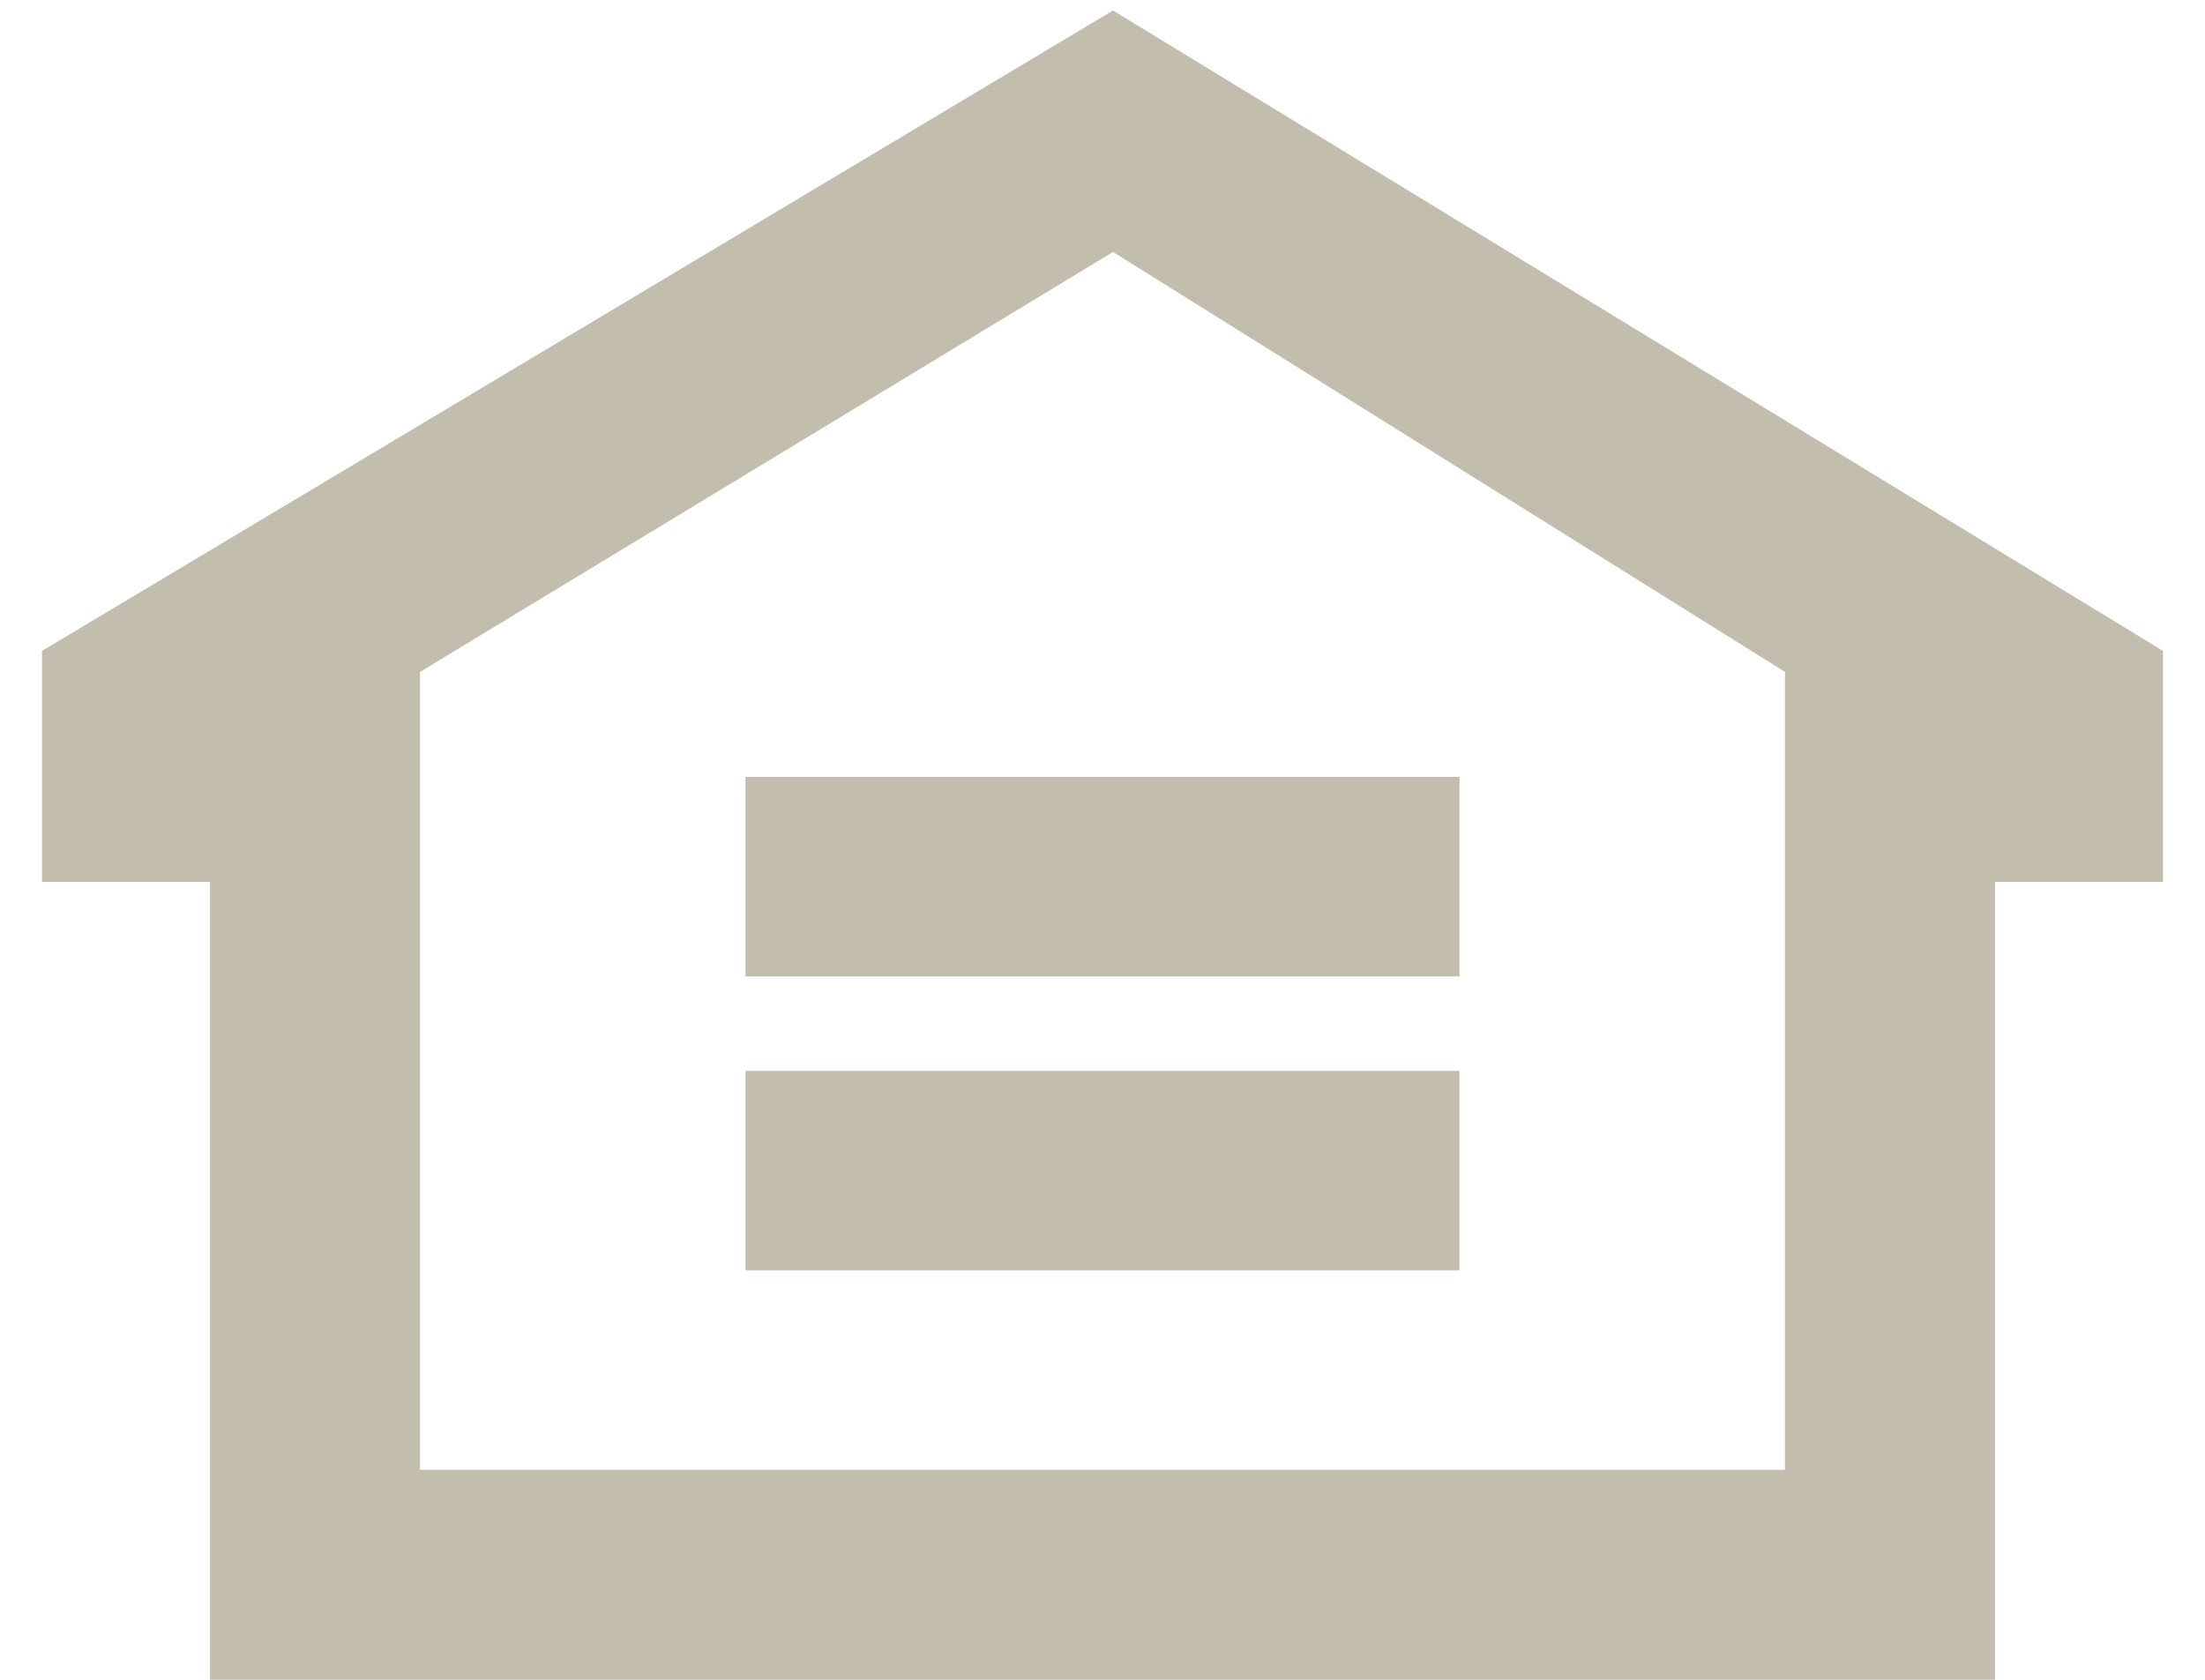
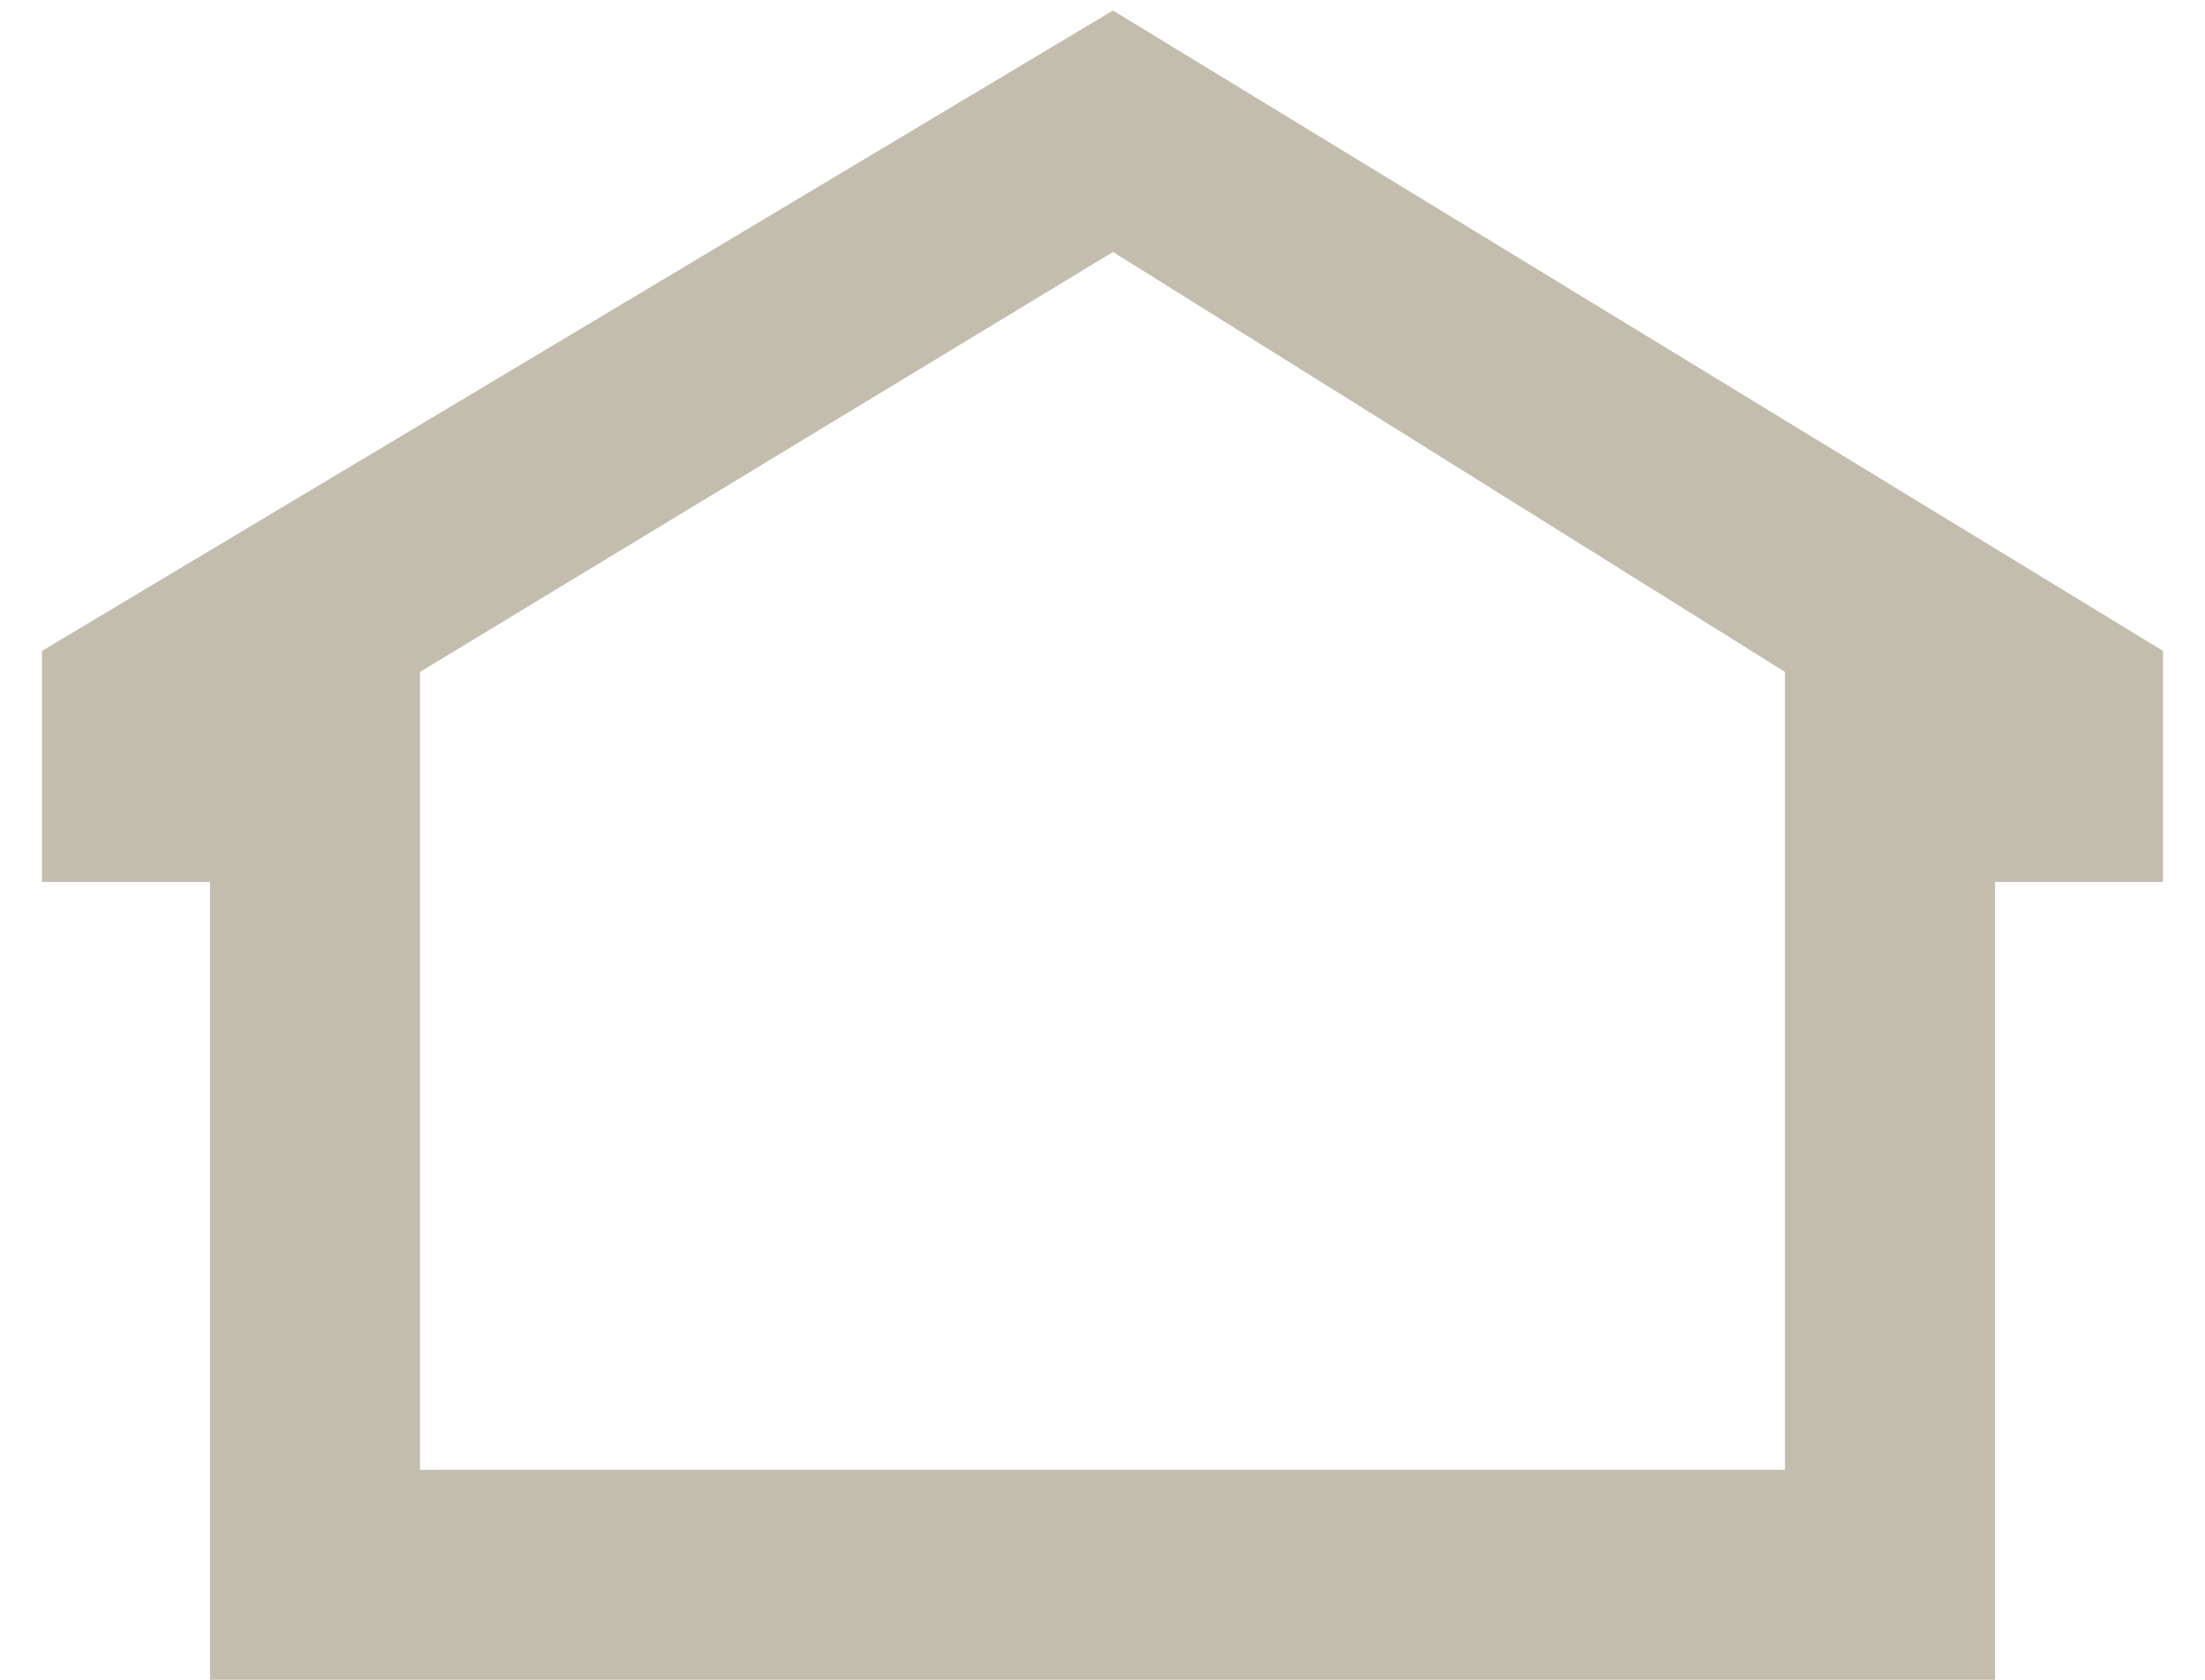
<svg xmlns="http://www.w3.org/2000/svg" id="Layer_1" x="0px" y="0px" viewBox="0 0 21 16" style="enable-background:new 0 0 21 16;" xml:space="preserve">
  <style type="text/css"> .st0{fill:#C2BDAD;} </style>
  <g>
    <path class="st0" d="M4,6.4l6.6-4l6.4,4V14H4V6.4z M10.6,0.1L0.4,6.2v2.2H2v7.6H19V8.4h1.6V6.2L10.6,0.1z" />
    <g>
-       <rect x="7.1" y="7.4" class="st0" width="6.8" height="1.9" />
-       <rect x="7.1" y="10.2" class="st0" width="6.8" height="1.9" />
-     </g>
+       </g>
  </g>
</svg>